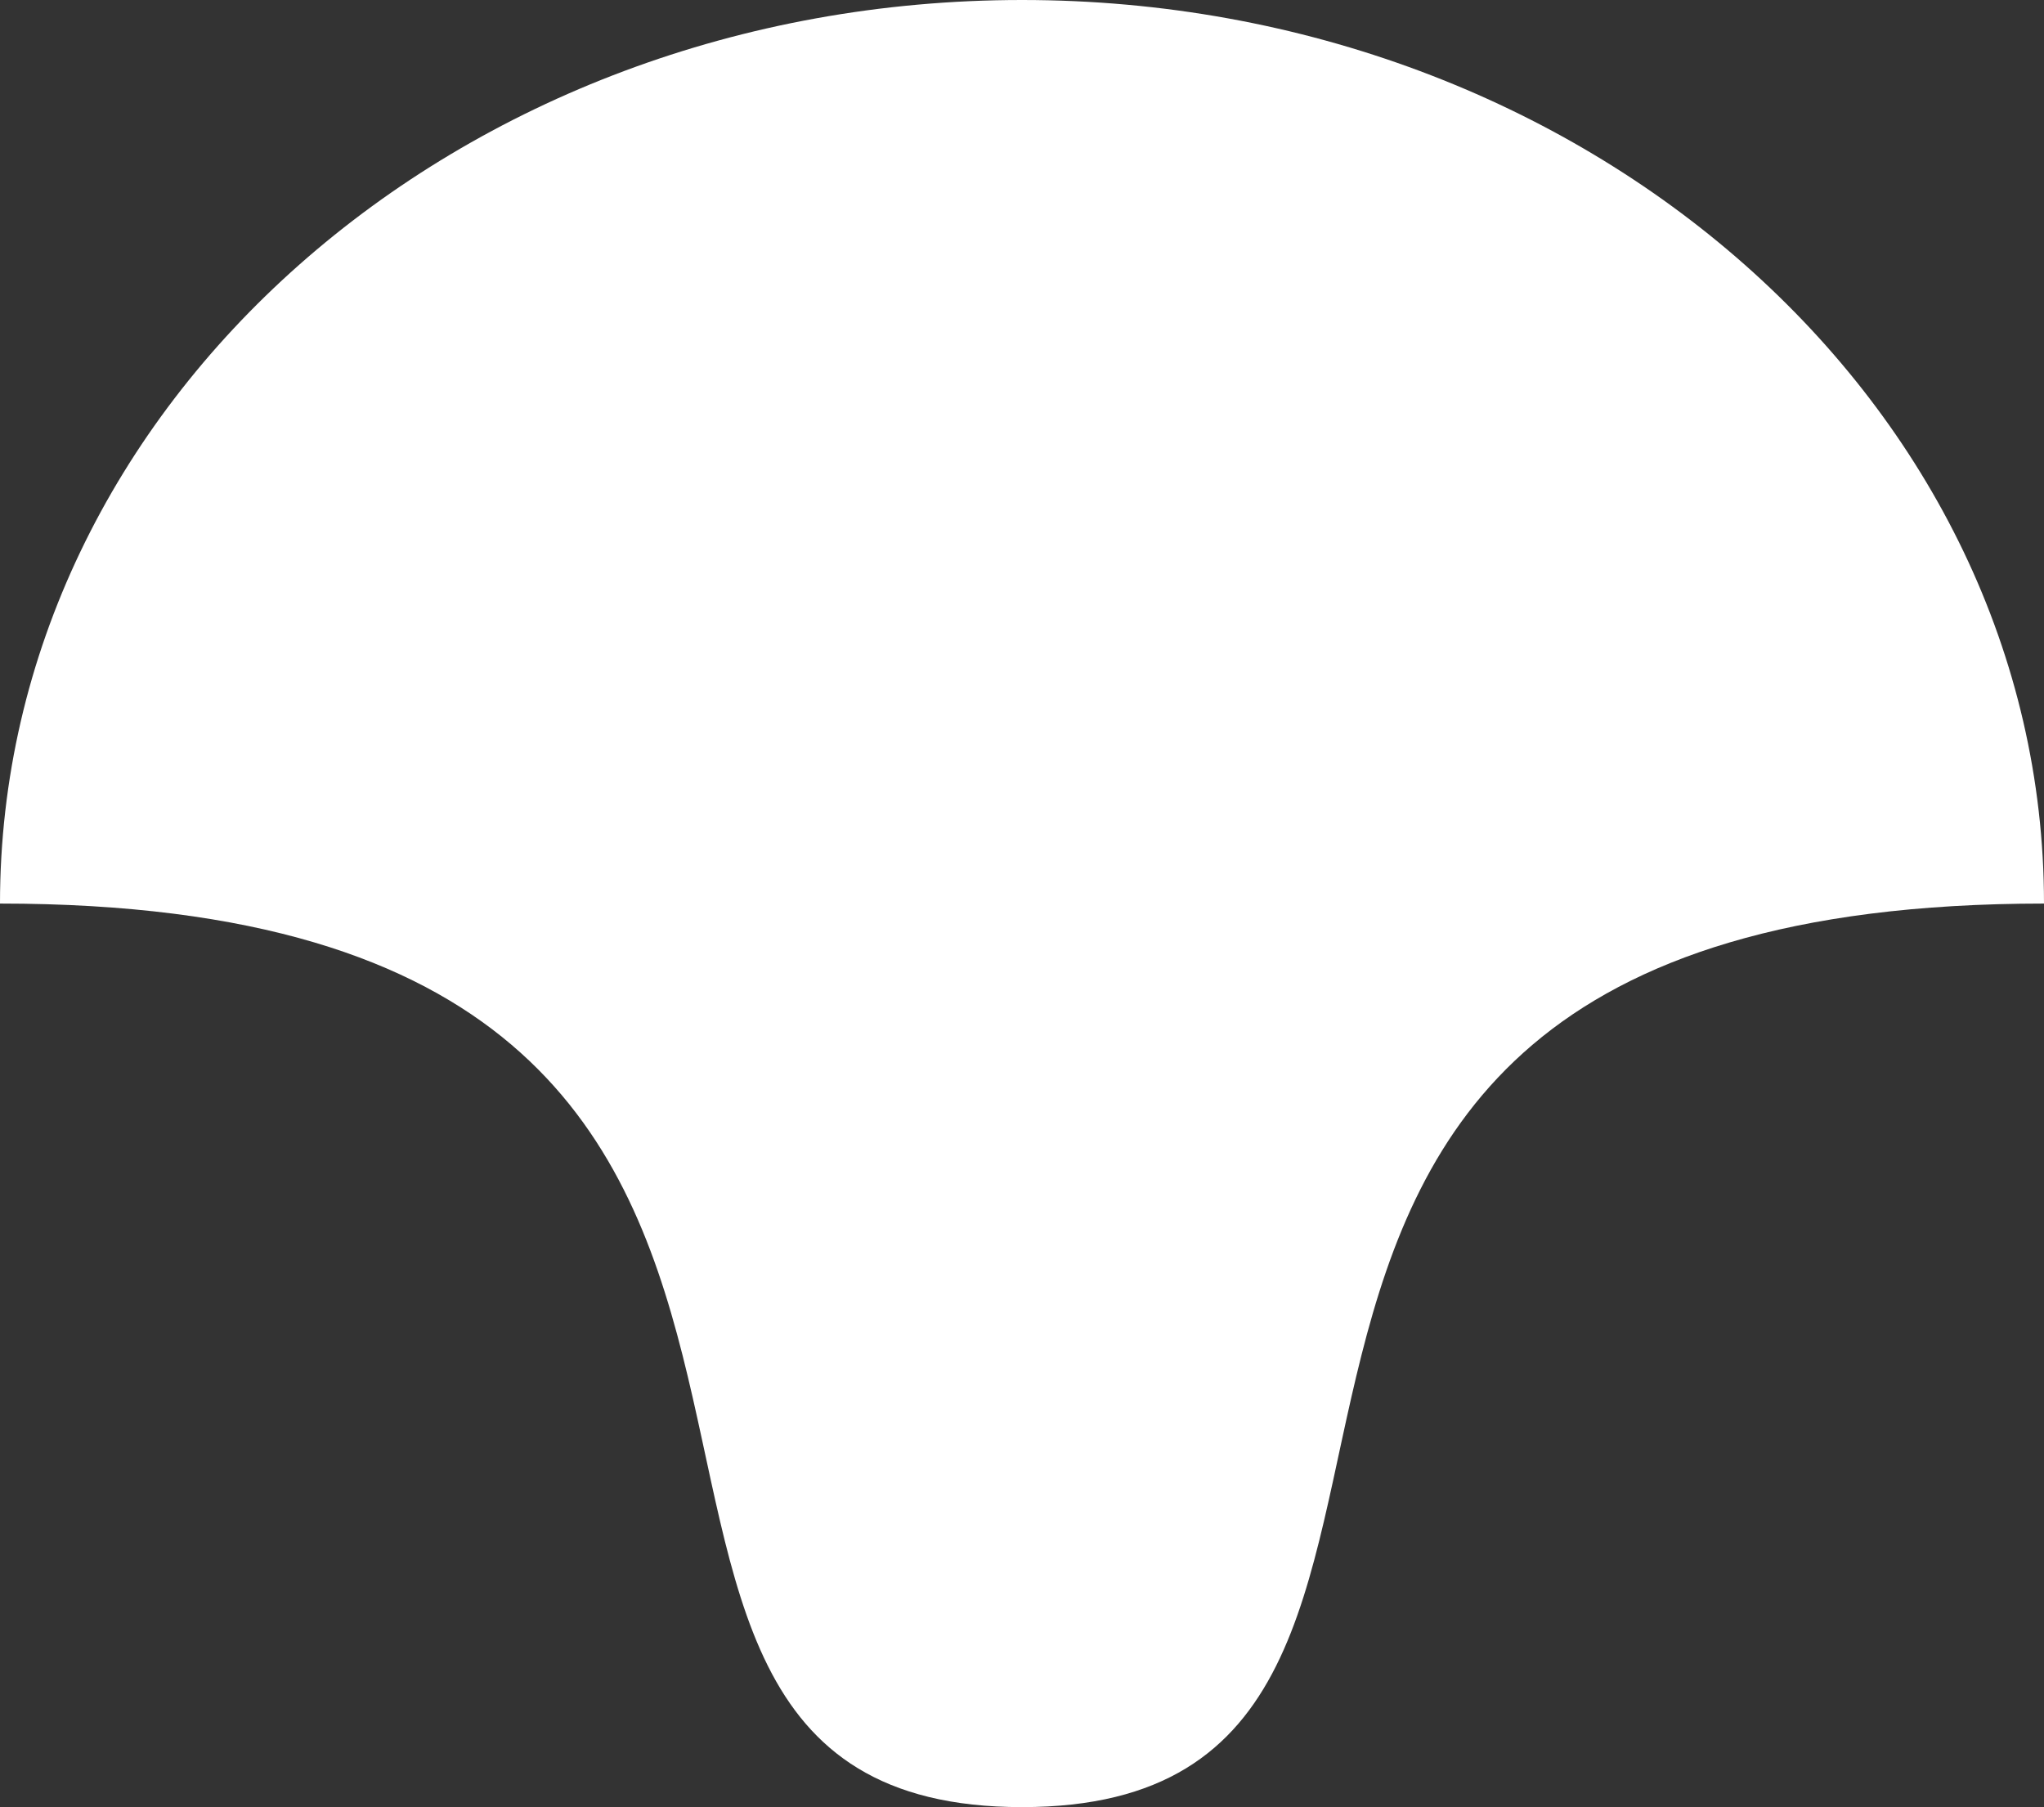
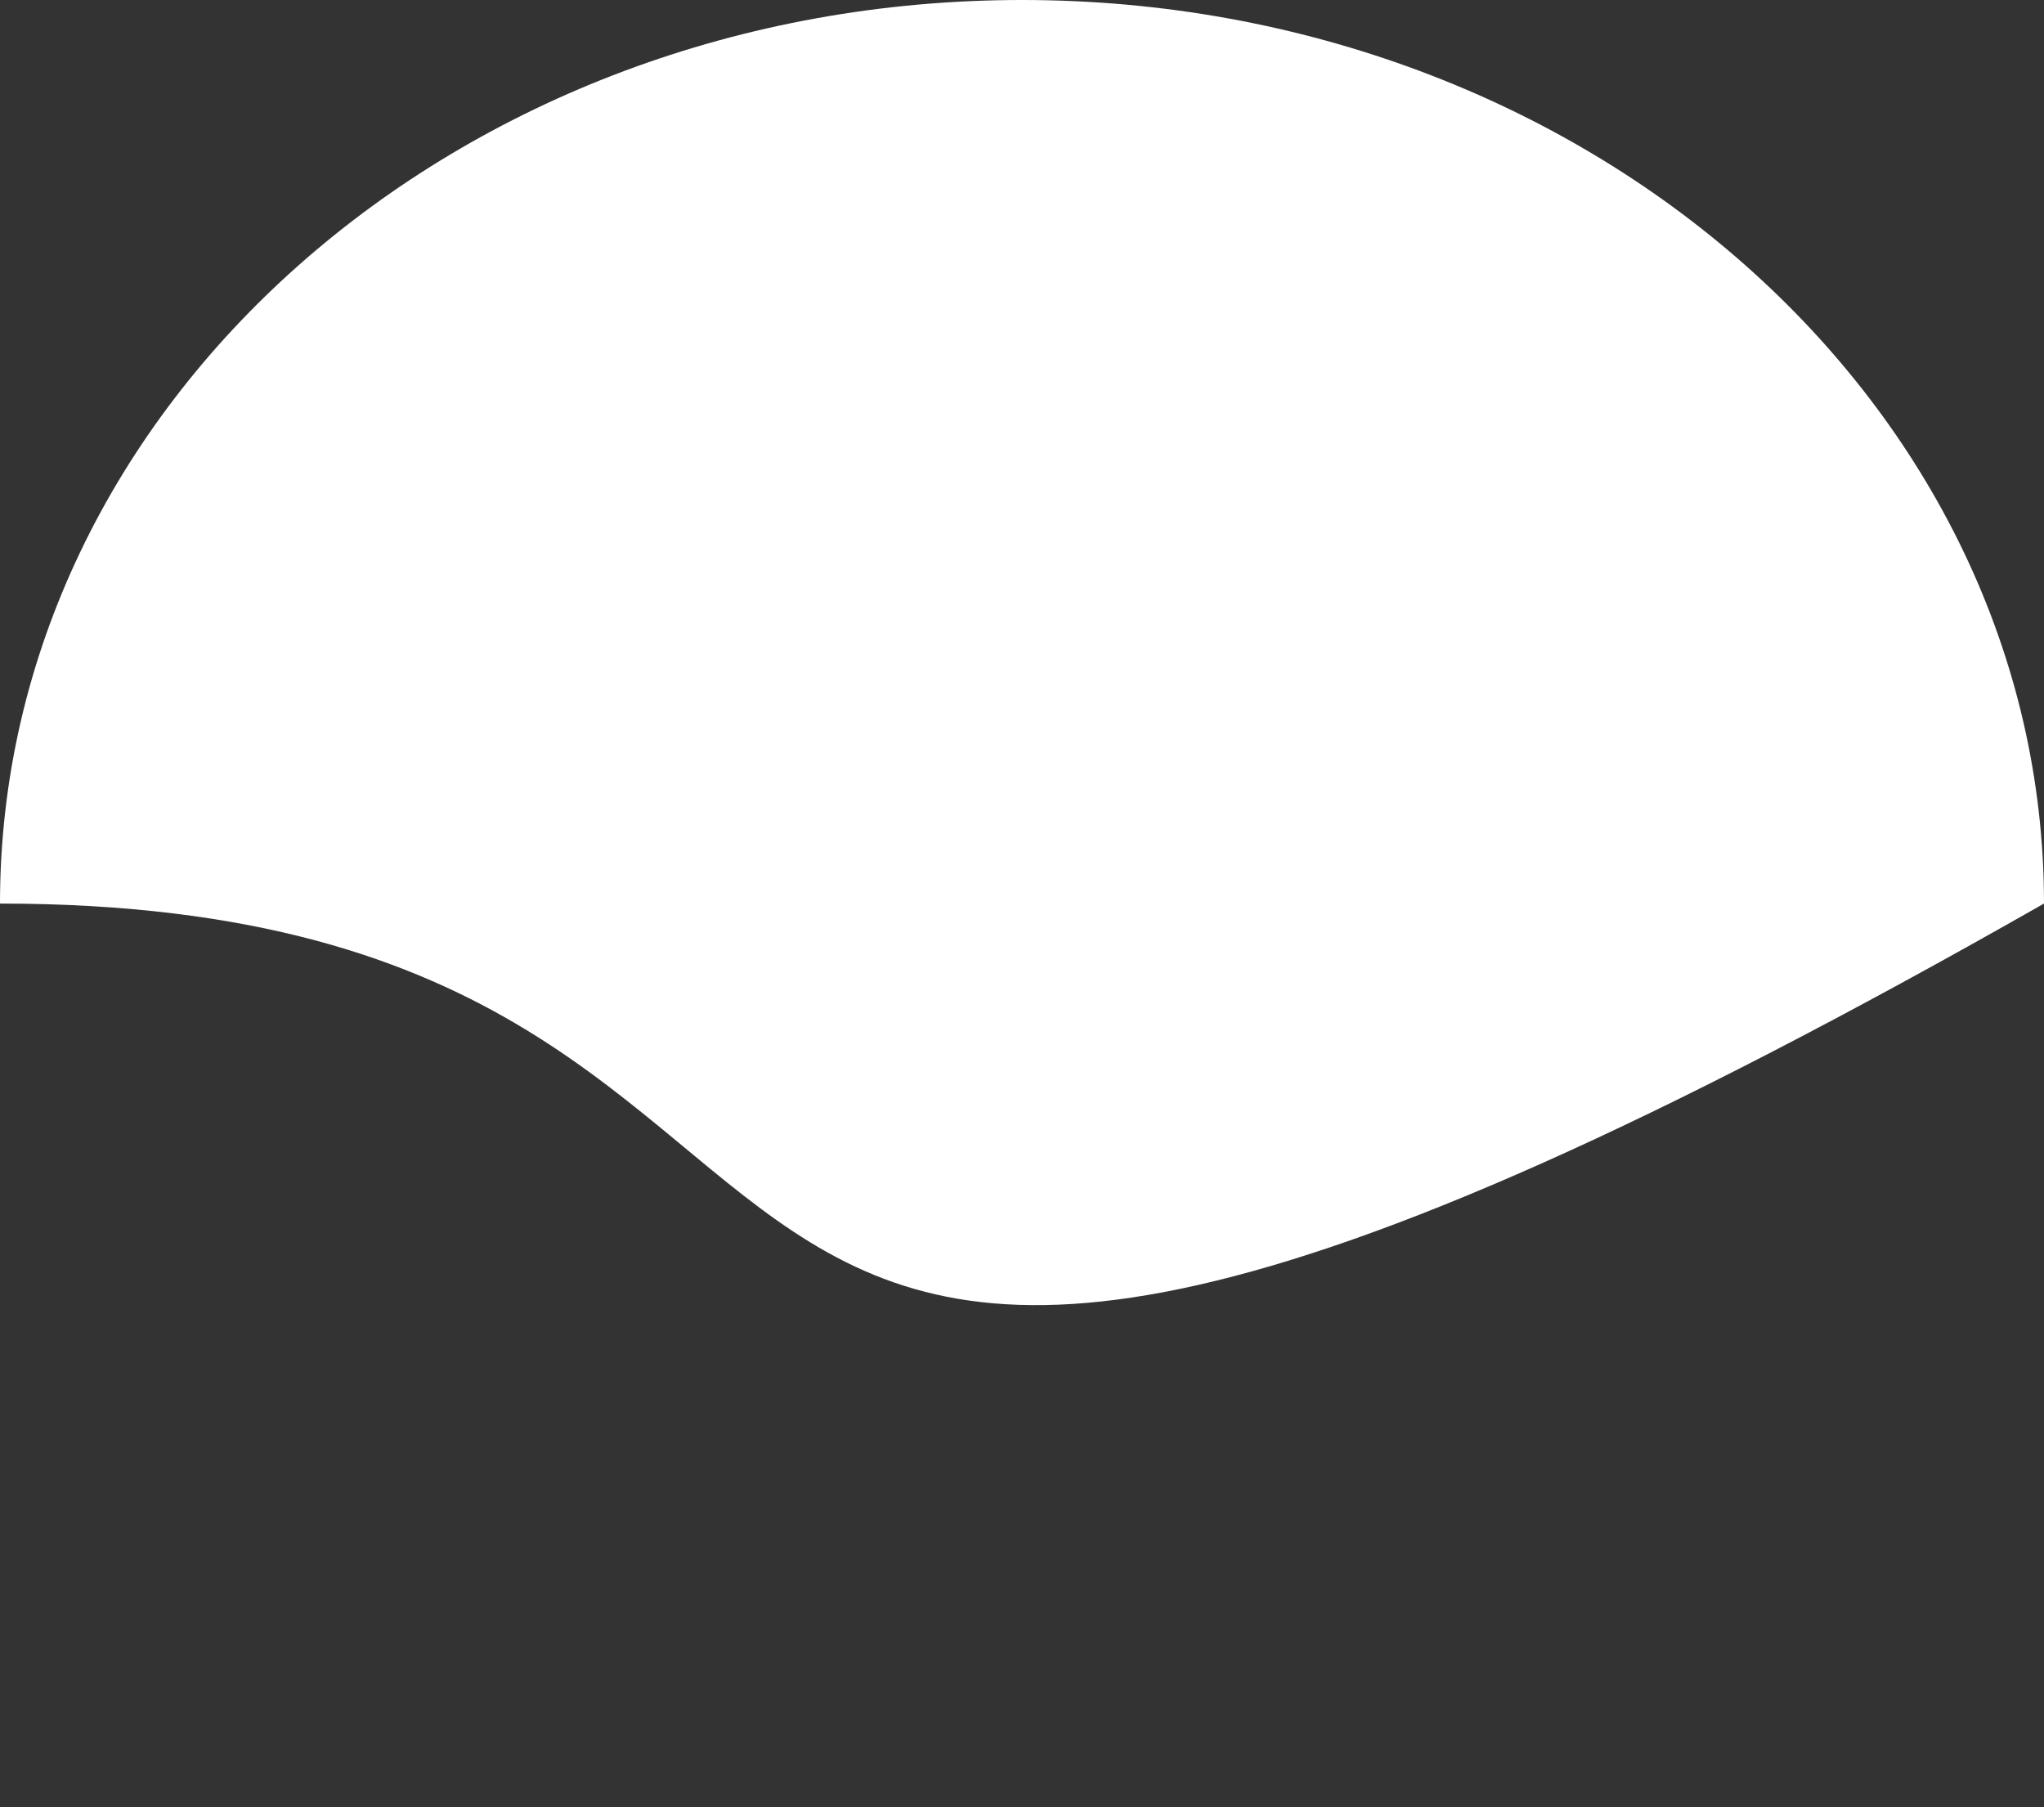
<svg xmlns="http://www.w3.org/2000/svg" width="138" height="122" viewBox="0 0 138 122" fill="none">
  <rect x="0" y="0" width="138" height="122" fill="#333333" stroke="none" />
-   <path d="M-9.926e-06 61C-6.98078e-06 27.311 30.892 5.89514e-06 69 9.22662e-06C107.108 1.25581e-05 138 27.311 138 61C69 61 107.108 122 69 122C30.892 122 69 61 -9.926e-06 61Z" fill="white" />
+   <path d="M-9.926e-06 61C-6.98078e-06 27.311 30.892 5.89514e-06 69 9.22662e-06C107.108 1.25581e-05 138 27.311 138 61C30.892 122 69 61 -9.926e-06 61Z" fill="white" />
</svg>